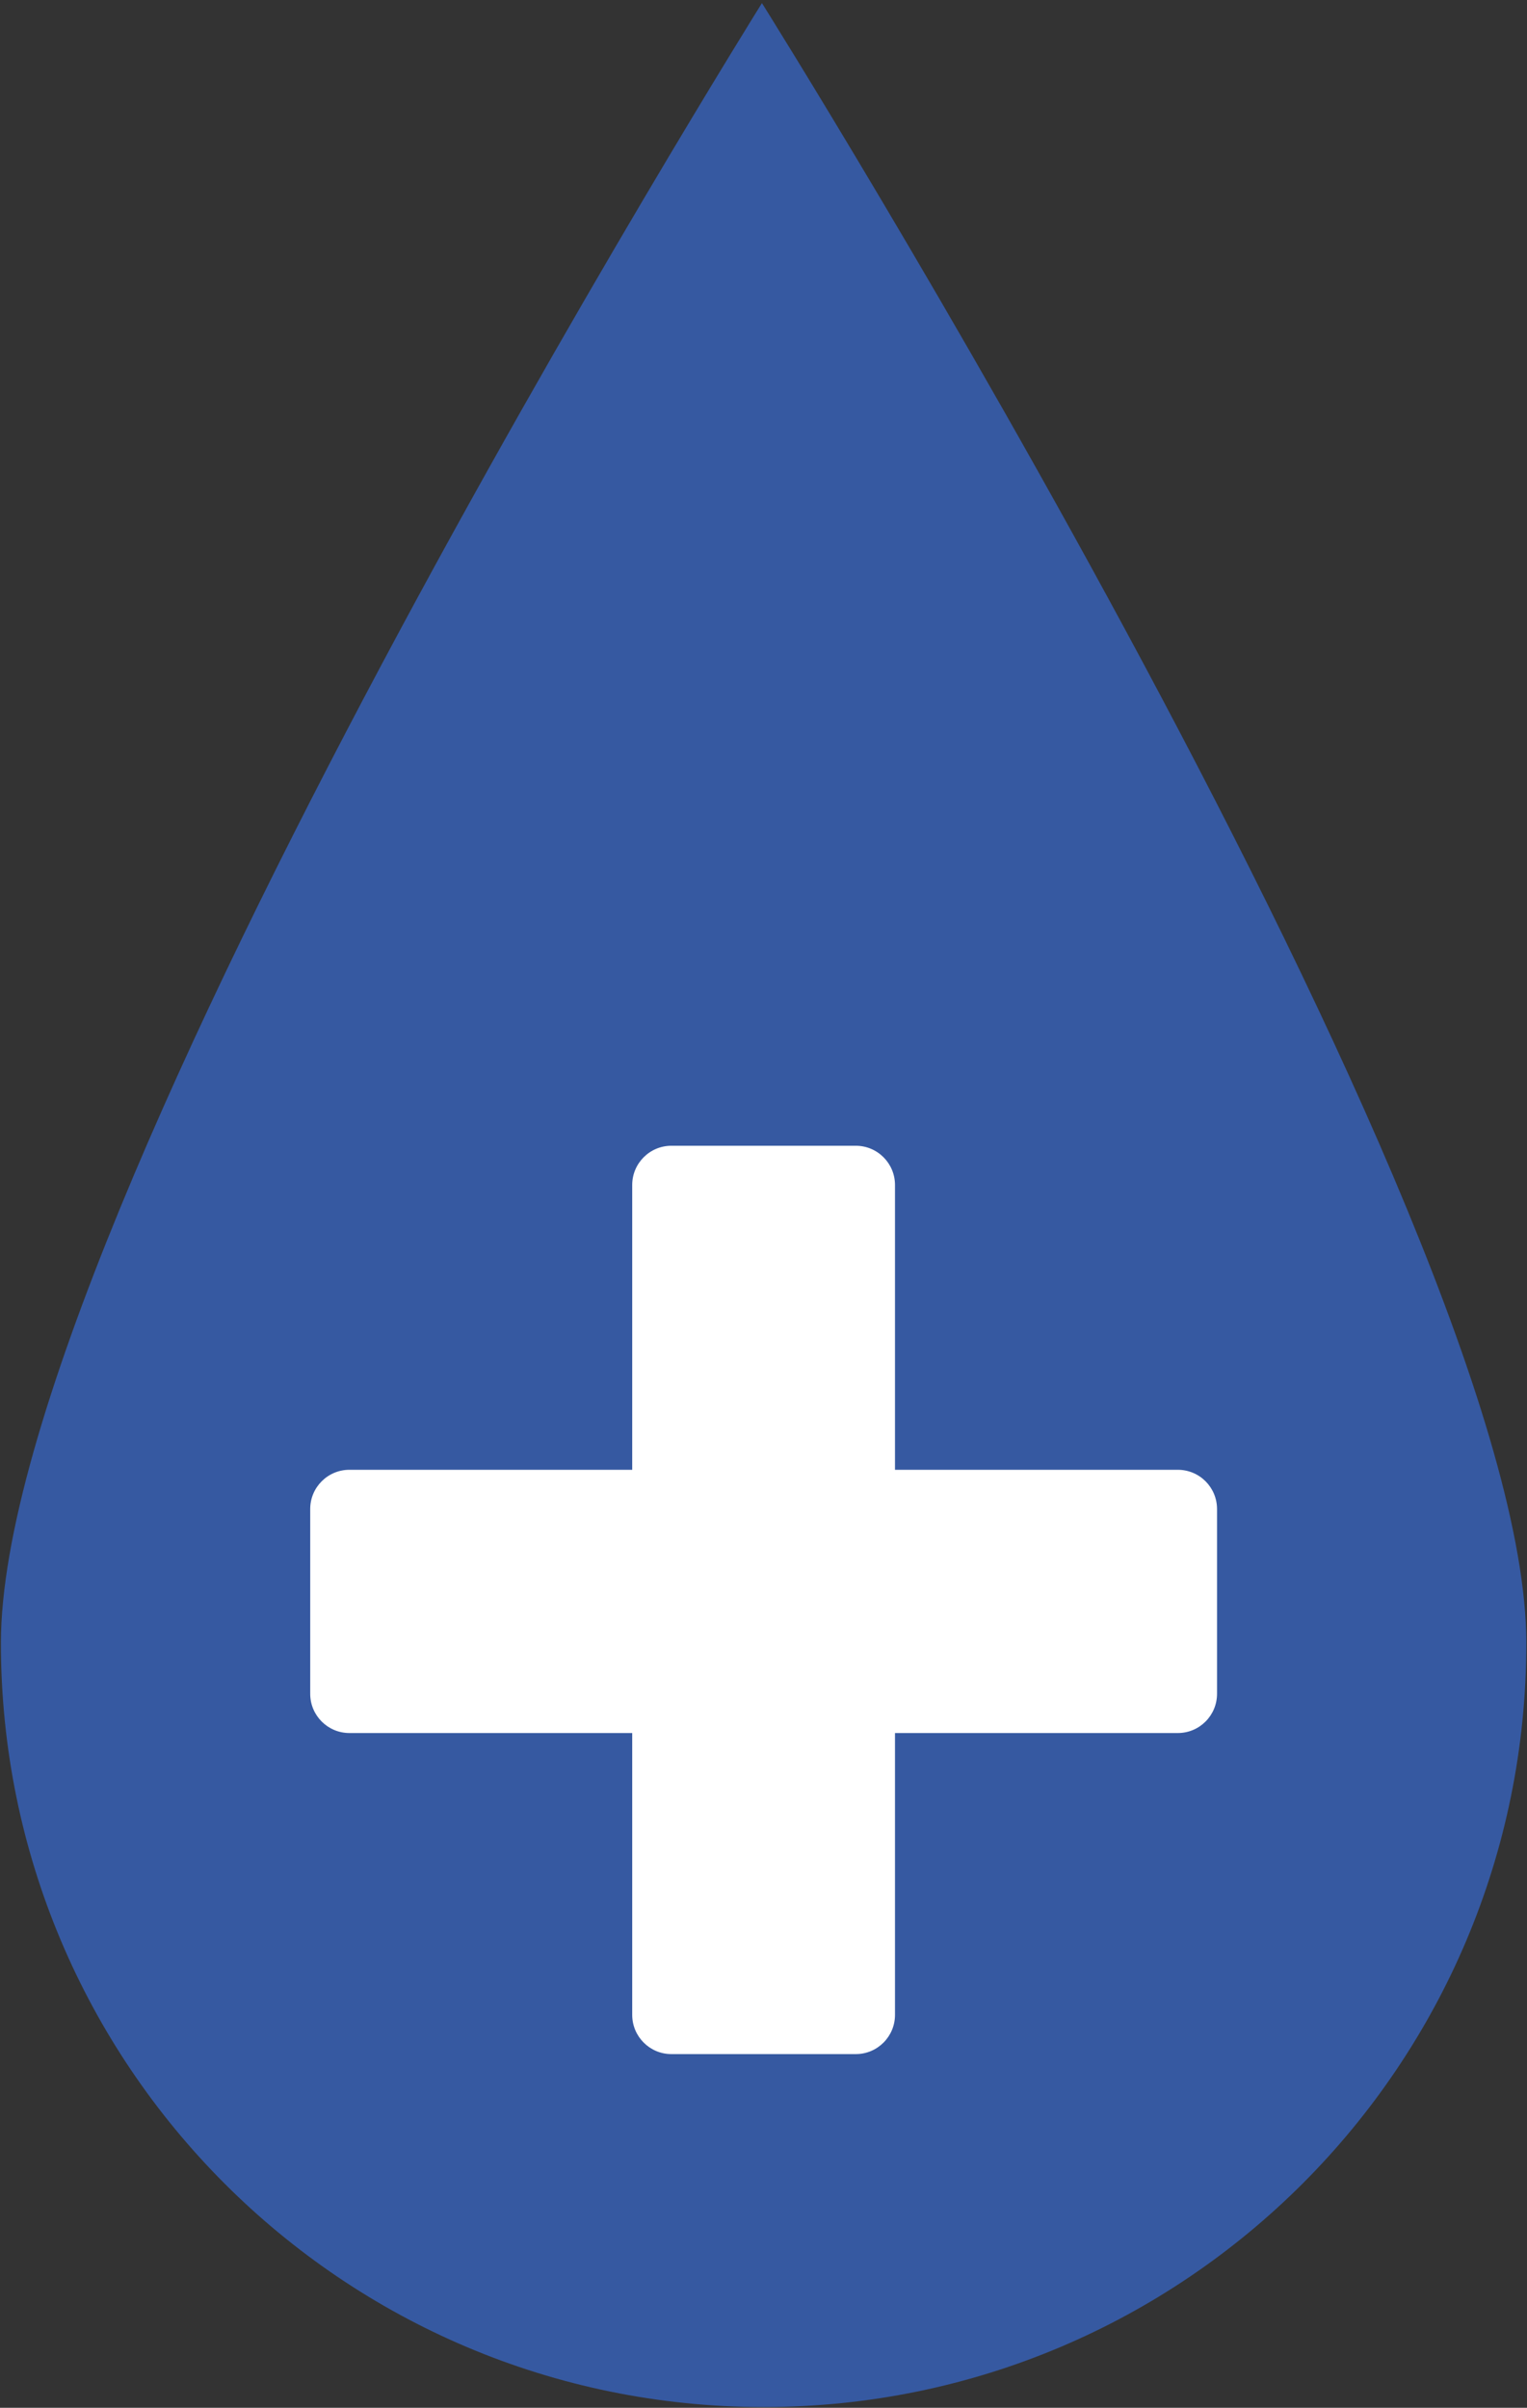
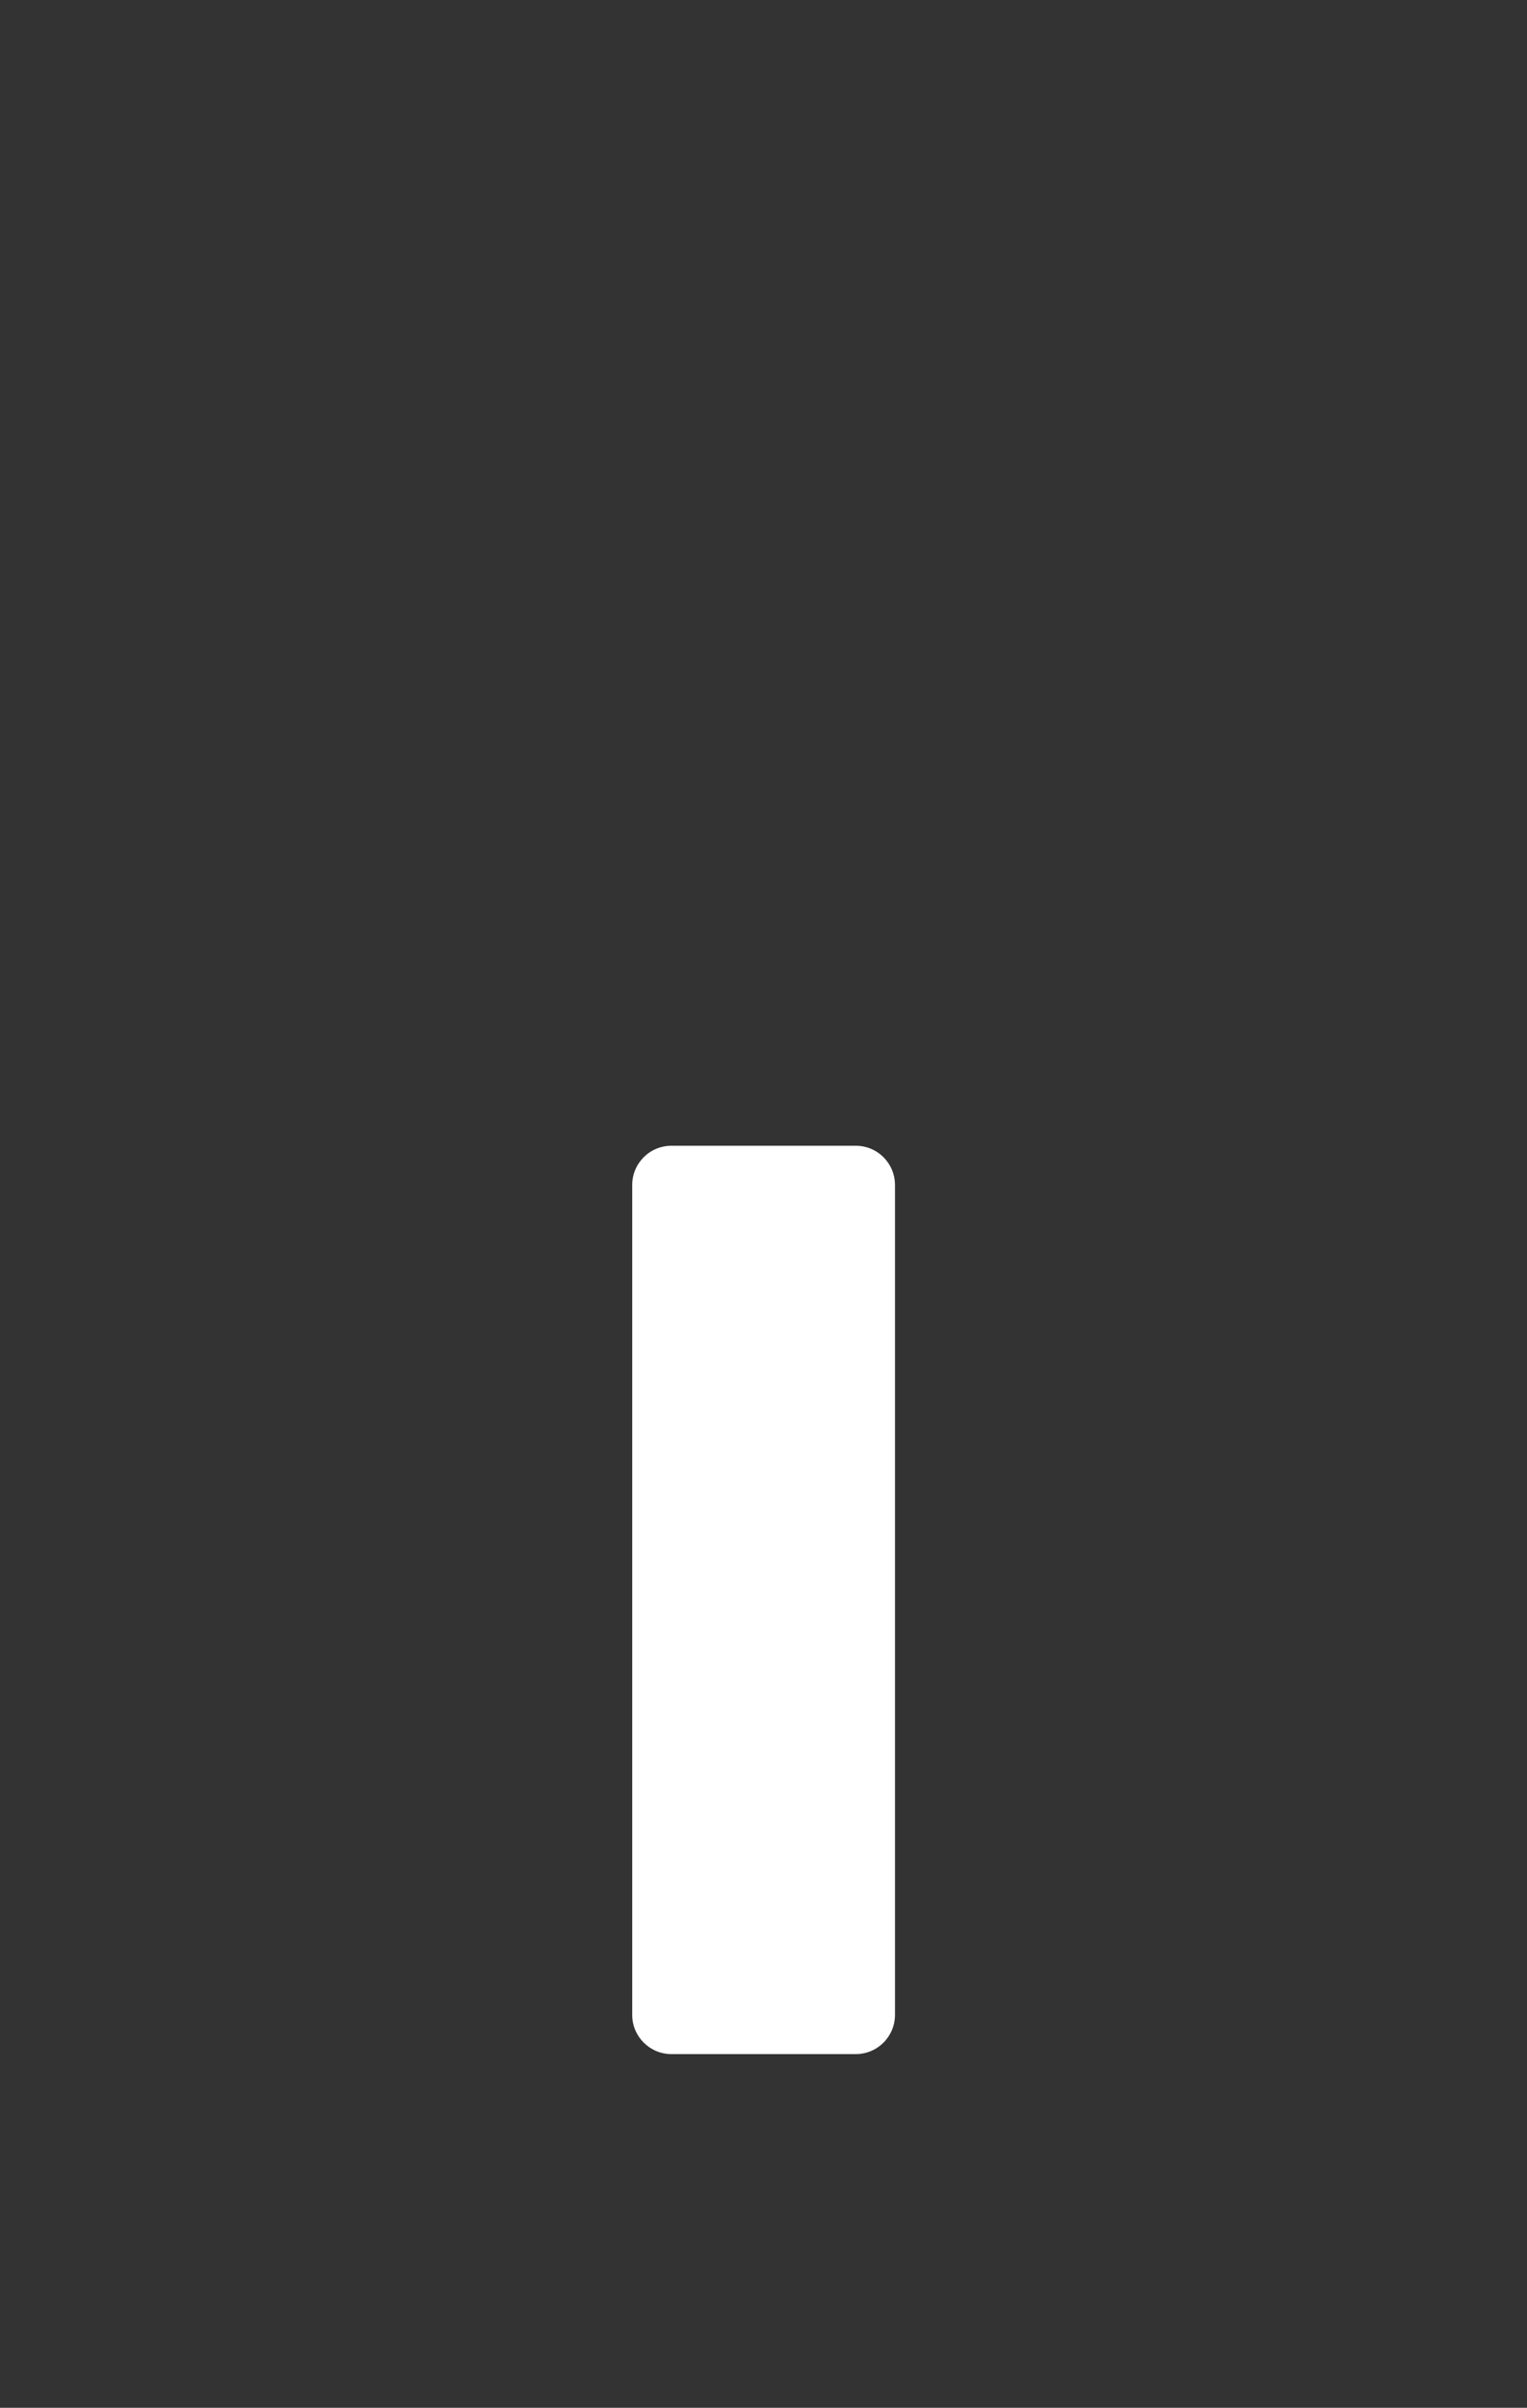
<svg xmlns="http://www.w3.org/2000/svg" width="354" height="558" viewBox="0 0 354 558" fill="none">
  <rect x="0" y="0" width="354" height="558" fill="#333333" stroke="none" />
-   <path d="M353.843 380.779C353.843 478.561 274.676 557.825 177.023 557.825C79.37 557.825 0.211 478.561 0.211 380.779C0.211 282.997 176.637 0.718 176.637 0.718C176.637 0.718 353.843 282.997 353.843 380.779Z" fill="#3659A1" />
  <path d="M198.401 265.525H155.646C150.629 265.525 146.562 269.597 146.562 274.621V466.933C146.562 471.957 150.629 476.029 155.646 476.029H198.401C203.418 476.029 207.485 471.957 207.485 466.933V274.621C207.485 269.597 203.418 265.525 198.401 265.525Z" fill="white" />
-   <path d="M71.914 349.716V392.528C71.914 397.552 75.981 401.624 80.998 401.624H273.057C278.074 401.624 282.141 397.552 282.141 392.528V349.716C282.141 344.693 278.074 340.62 273.057 340.62H80.998C75.981 340.62 71.914 344.693 71.914 349.716Z" fill="white" />
</svg>